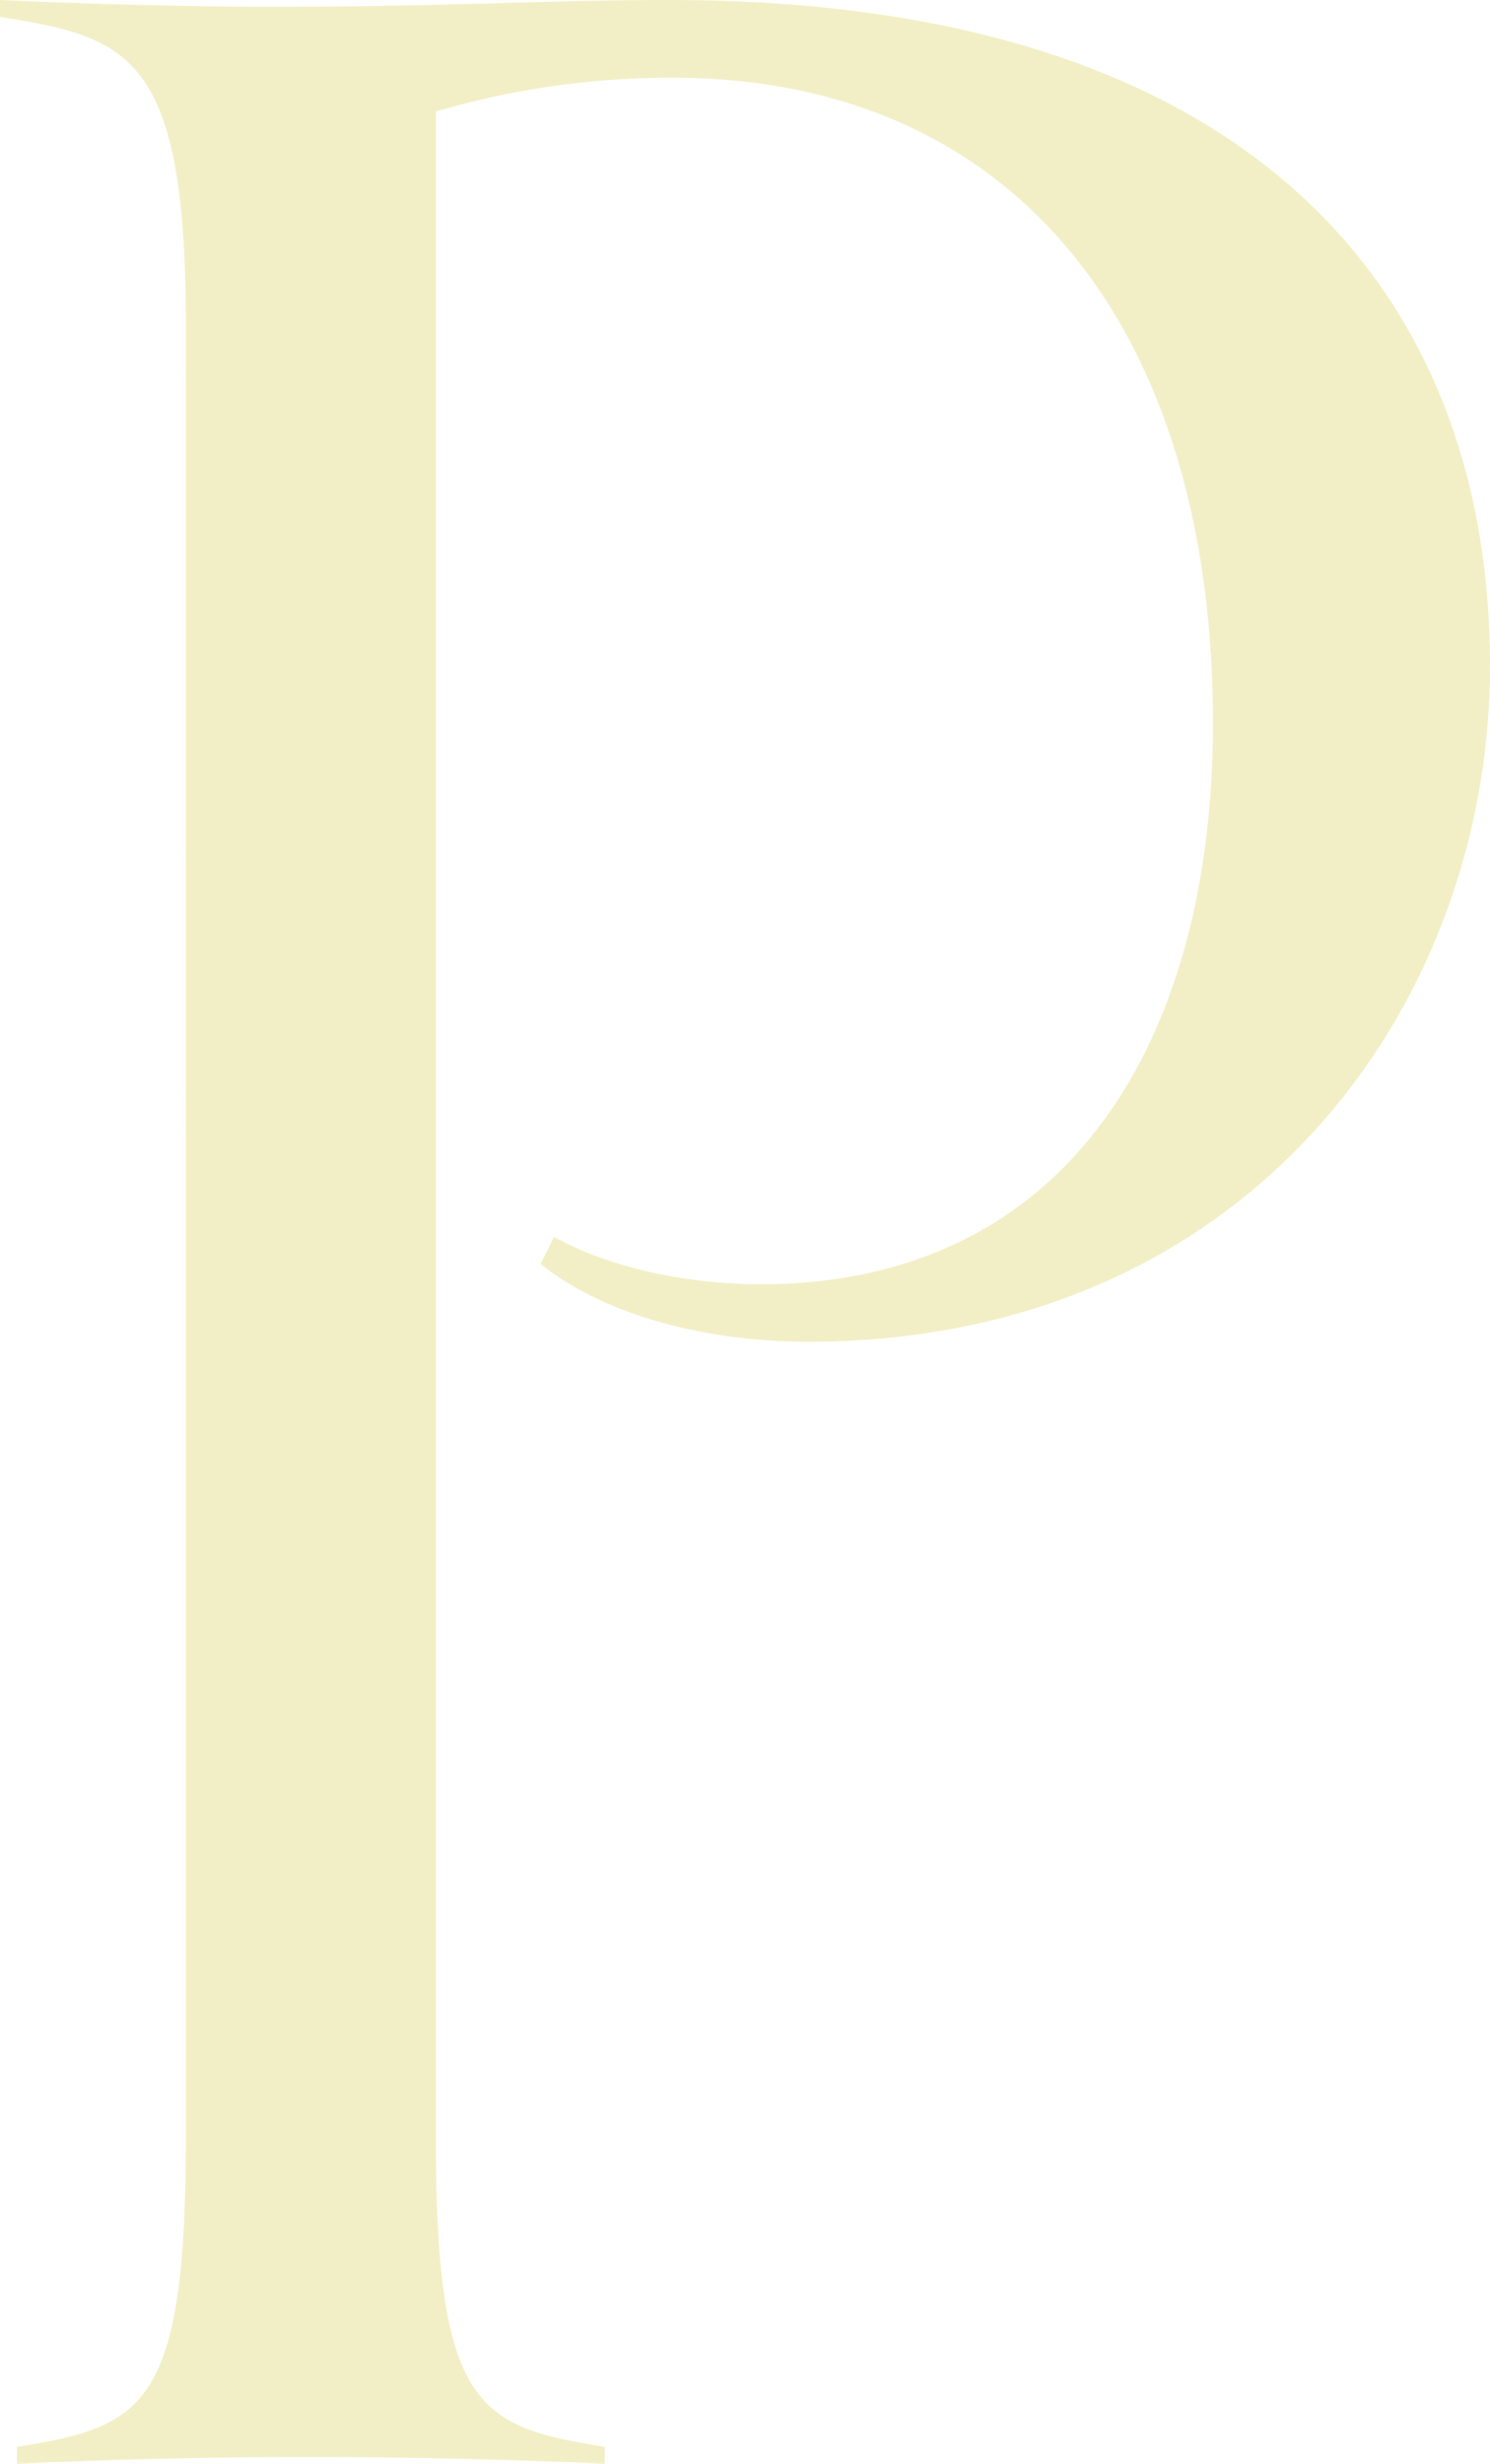
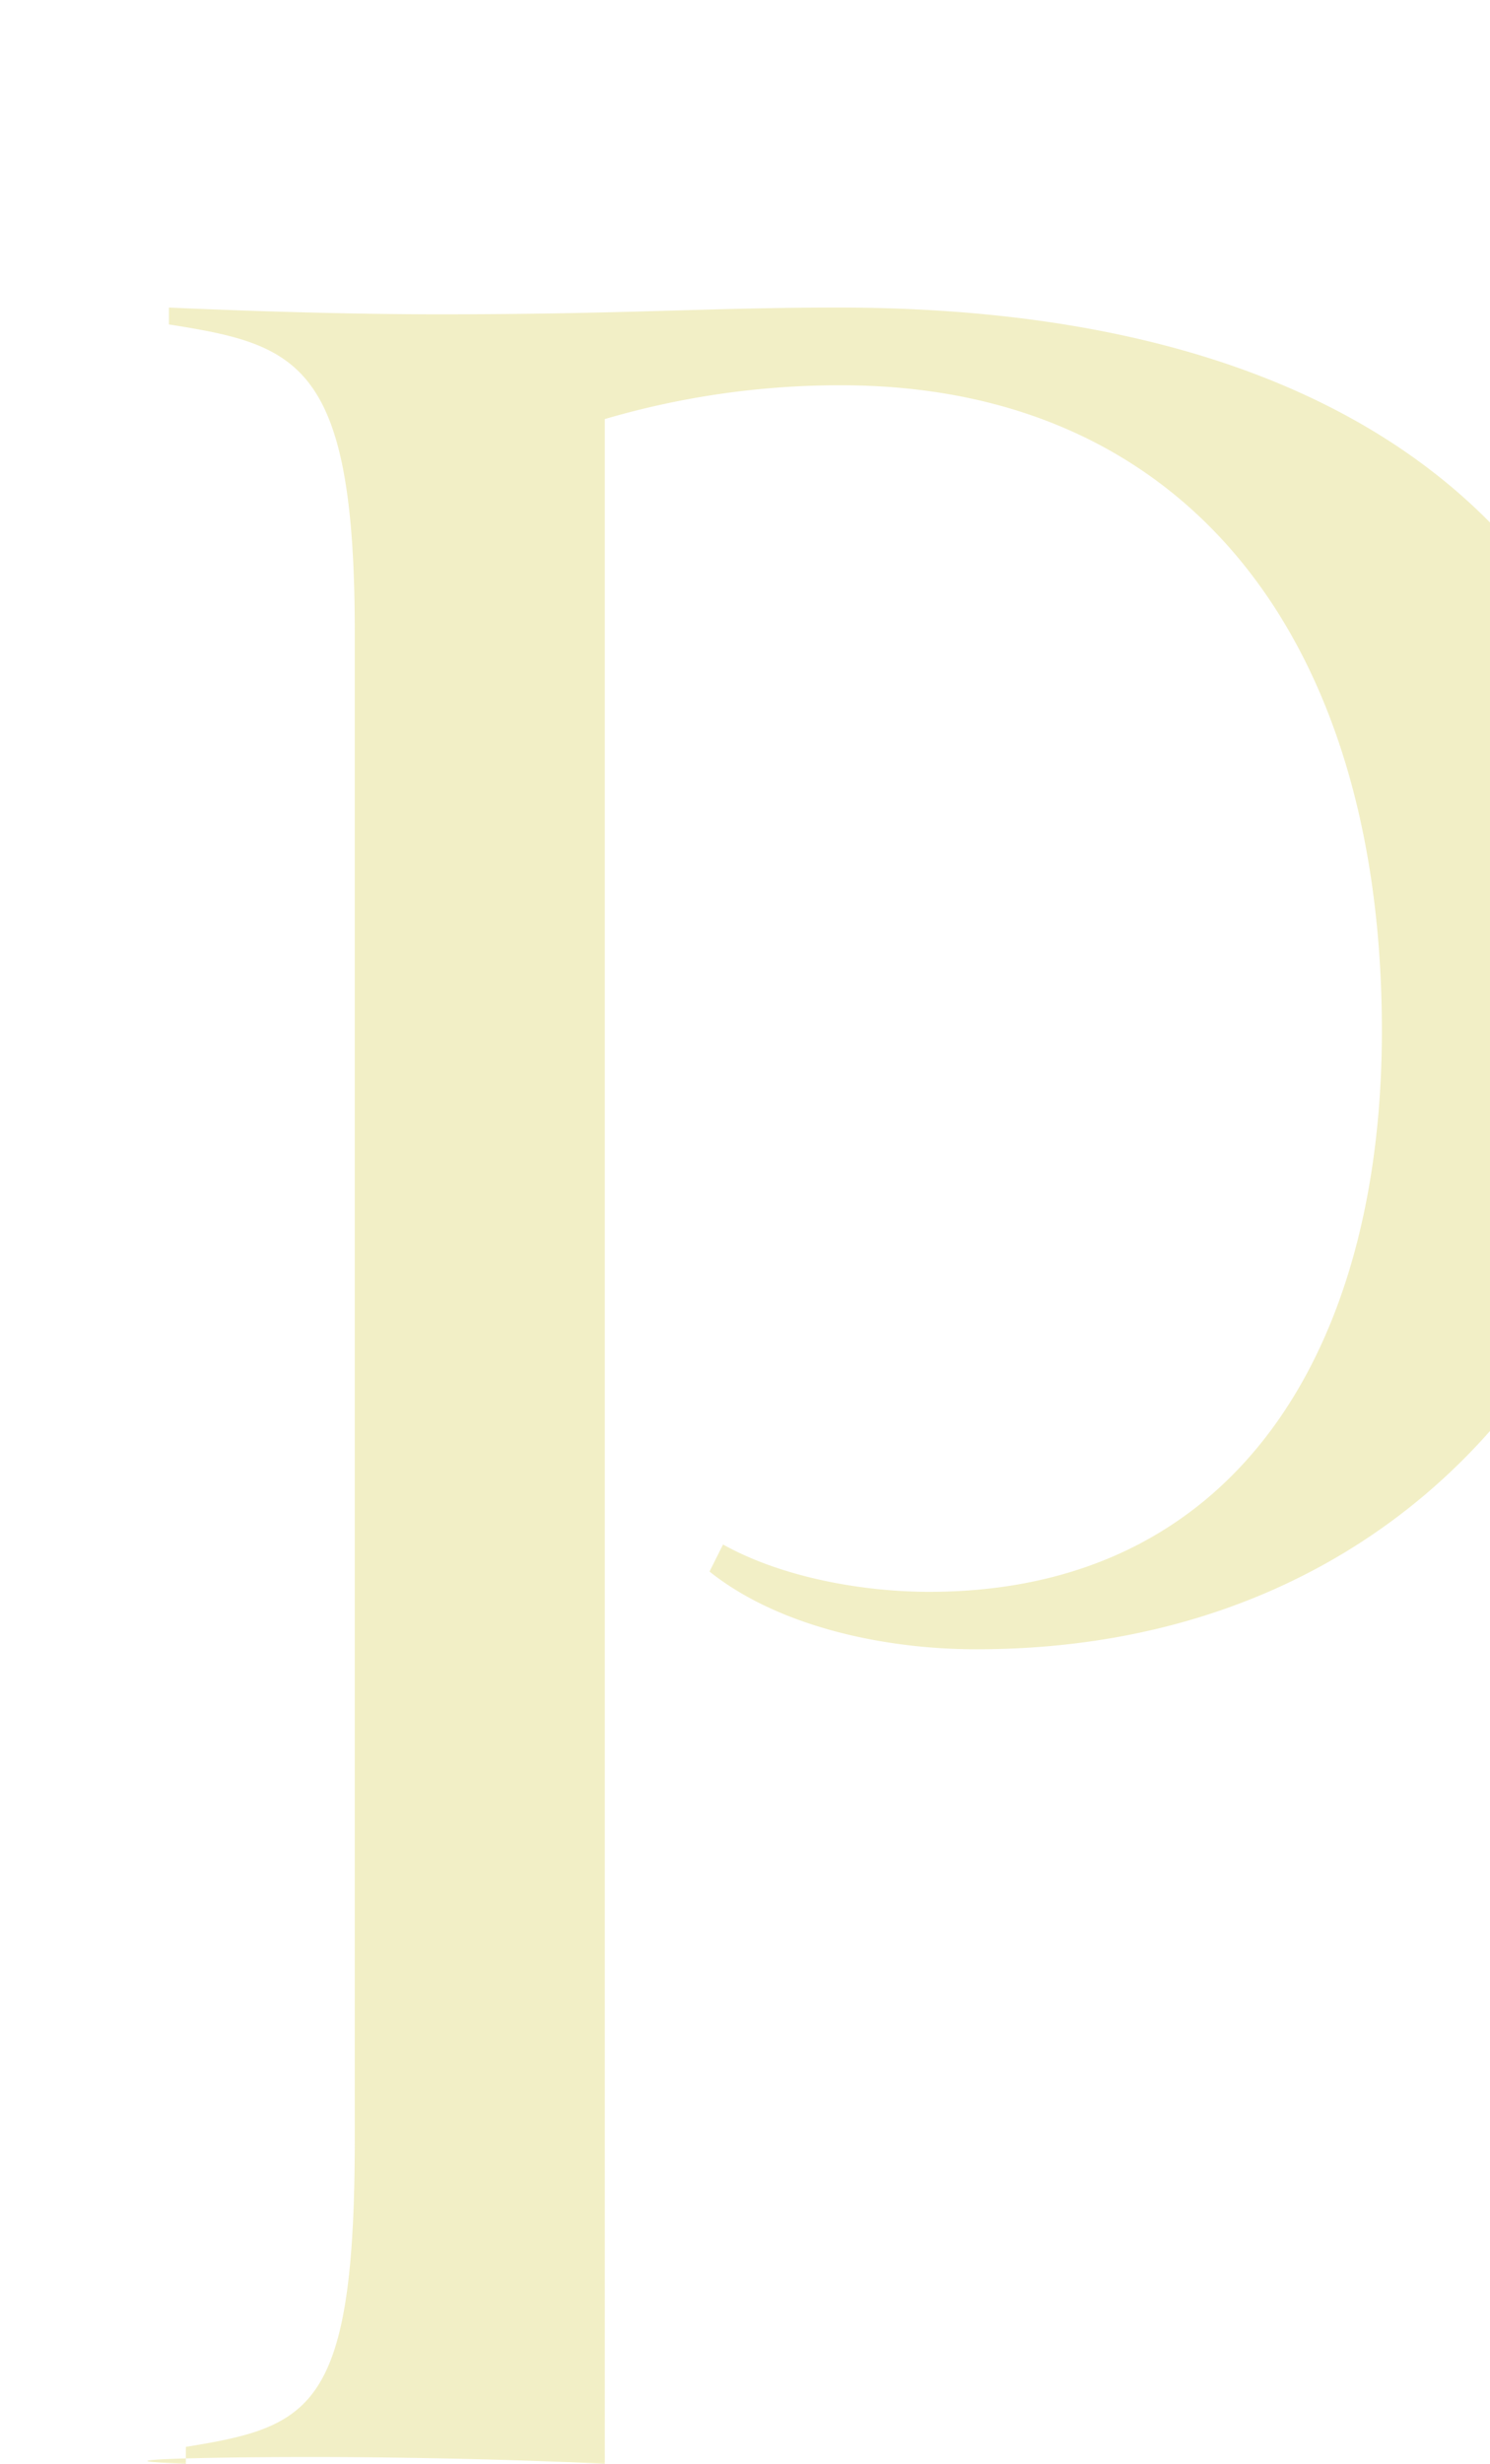
<svg xmlns="http://www.w3.org/2000/svg" width="163.17" height="269.73" viewBox="0 0 163.17 269.73">
-   <path id="パス_1059" data-name="パス 1059" d="M-9.62-1.11c-13.69-2.22-18.5-4.07-18.5-33.67v-222a91.274,91.274,0,0,1,25.9-3.7c37.74,0,59.2,27.75,59.2,70.67,0,34.78-15.91,61.42-49.58,61.42-7.03,0-15.91-1.48-22.57-5.18l-1.48,2.96c7.4,5.92,18.87,8.51,29.23,8.51,48.47,0,74.74-37,74.74-74,0-40.7-25.9-72.89-89.91-72.89-14.06,0-23.31.74-43.66.74-9.99,0-21.46-.37-29.6-.74v1.85c14.06,2.22,20.35,4.07,20.35,33.67V-34.78c0,29.6-4.81,31.45-18.5,33.67V.74C-65.86.37-55.5,0-41.81,0-29.23,0-17.39.37-9.62.74Z" transform="translate(75.85 268.99)" fill="#d6cc47" opacity="0.305" style="mix-blend-mode: multiply;isolation: isolate" />
+   <path id="パス_1059" data-name="パス 1059" d="M-9.62-1.11v-222a91.274,91.274,0,0,1,25.9-3.7c37.74,0,59.2,27.75,59.2,70.67,0,34.78-15.91,61.42-49.58,61.42-7.03,0-15.91-1.48-22.57-5.18l-1.48,2.96c7.4,5.92,18.87,8.51,29.23,8.51,48.47,0,74.74-37,74.74-74,0-40.7-25.9-72.89-89.91-72.89-14.06,0-23.31.74-43.66.74-9.99,0-21.46-.37-29.6-.74v1.85c14.06,2.22,20.35,4.07,20.35,33.67V-34.78c0,29.6-4.81,31.45-18.5,33.67V.74C-65.86.37-55.5,0-41.81,0-29.23,0-17.39.37-9.62.74Z" transform="translate(75.85 268.99)" fill="#d6cc47" opacity="0.305" style="mix-blend-mode: multiply;isolation: isolate" />
</svg>